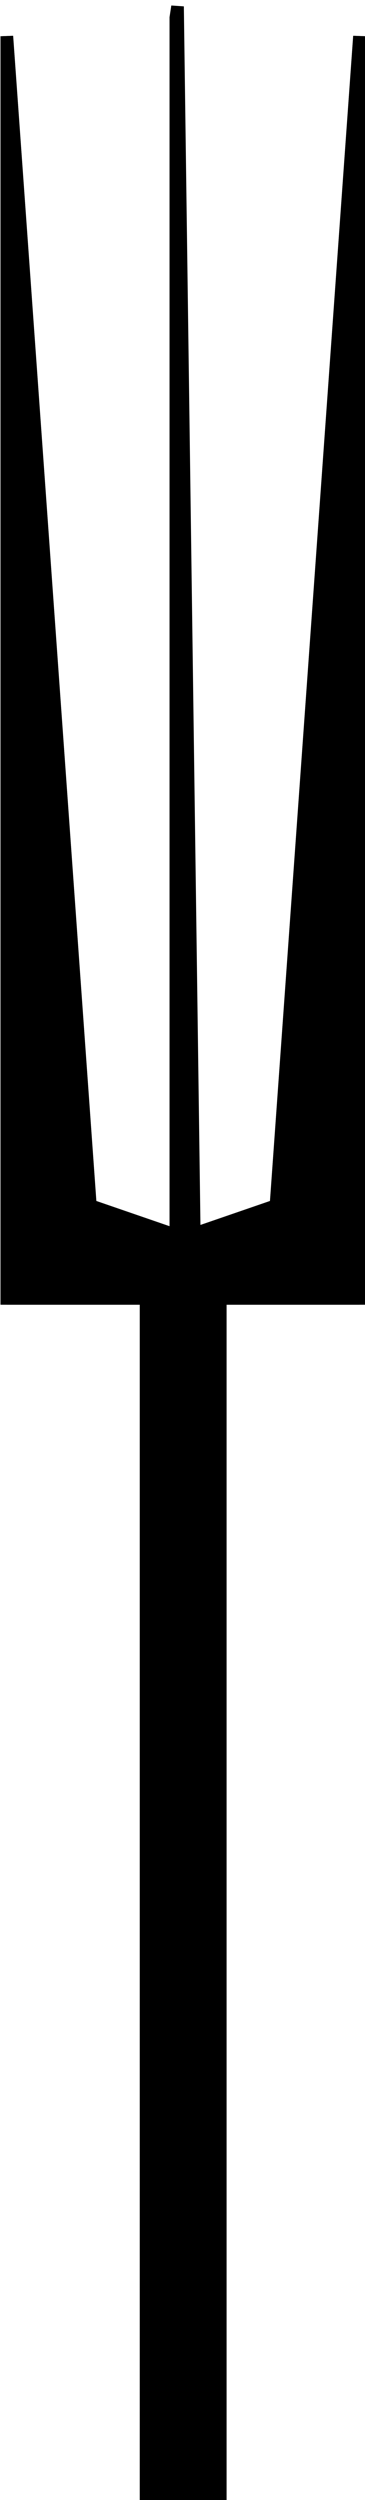
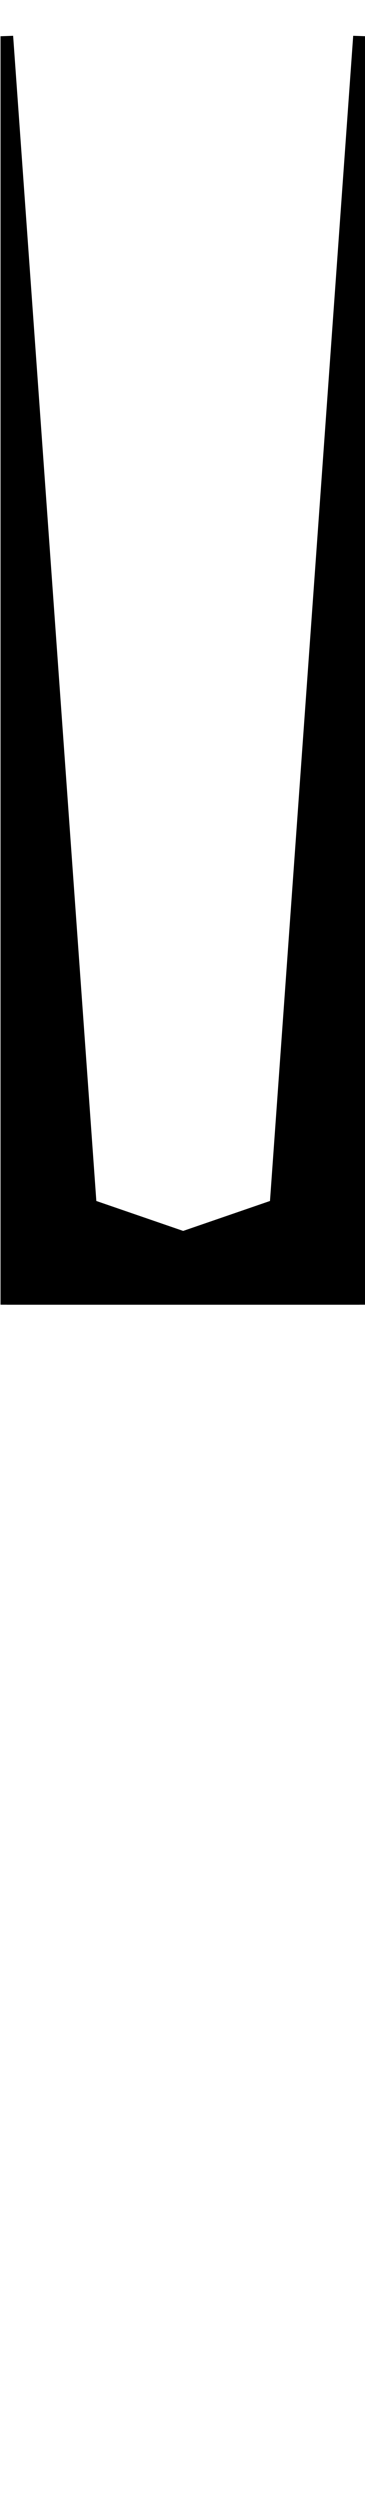
<svg xmlns="http://www.w3.org/2000/svg" xmlns:ns1="http://www.inkscape.org/namespaces/inkscape" xmlns:ns2="http://sodipodi.sourceforge.net/DTD/sodipodi-0.dtd" id="svg602" ns1:version="0.48.3.1 r9886" xml:space="preserve" viewBox="0 0 84.66 579.83" ns2:version="0.34" version="1.1" ns2:docname="_svgclean2.svg">
  <ns2:namedview id="base" ns1:window-x="0" ns1:window-y="0" ns1:window-height="645" ns1:window-maximized="0" ns1:zoom="0.22425739" showgrid="false" ns1:current-layer="svg602" ns1:cx="349.6643" ns1:cy="91.722169" ns1:window-width="674" />
  <g id="g634" style="stroke:#000000;stroke-width:4.625;fill:#000000" transform="matrix(.632 0 0 .632 -183.52 -51.863)">
-     <path id="path606" ns1:connector-curvature="0" ns2:nodetypes="ccccc" style="fill-rule:evenodd;stroke:#000000;stroke-width:4.625;fill:#000000" d="m391.66 524.48-98.77 34.06h129.42v-463.18l-30.65 429.12z" />
-     <path id="path607" ns1:connector-curvature="0" ns2:nodetypes="ccccc" style="fill-rule:evenodd;stroke:#000000;stroke-width:4.625;fill:#000000" d="m323.54 524.48 98.77 34.06h-129.42v-463.18l30.65 429.12z" />
    <path id="path608" ns1:connector-curvature="0" ns2:nodetypes="ccccc" style="fill-rule:evenodd;stroke:#000000;stroke-width:4.625;fill:#000000" d="m391.66 524.48-98.77 34.06h129.42v-463.18l-30.65 429.12z" />
    <path id="path609" ns1:connector-curvature="0" ns2:nodetypes="ccccc" style="fill-rule:evenodd;stroke:#000000;stroke-width:4.625;fill:#000000" d="m323.54 524.48 98.77 34.06h-129.42v-463.18l30.65 429.12z" />
-     <path id="path612" ns1:connector-curvature="0" ns2:nodetypes="ccccc" style="fill-rule:evenodd;stroke:#000000;stroke-width:4.625;fill:#000000" d="m354.91 88.548v449.55h6.81l-6.18-453.67-0.63 4.118z" />
-     <rect id="rect611" style="fill-rule:evenodd;stroke:#000000;stroke-width:4.625;fill:#000000" height="449.55" width="27.246" y="548.32" x="343.98" />
  </g>
</svg>